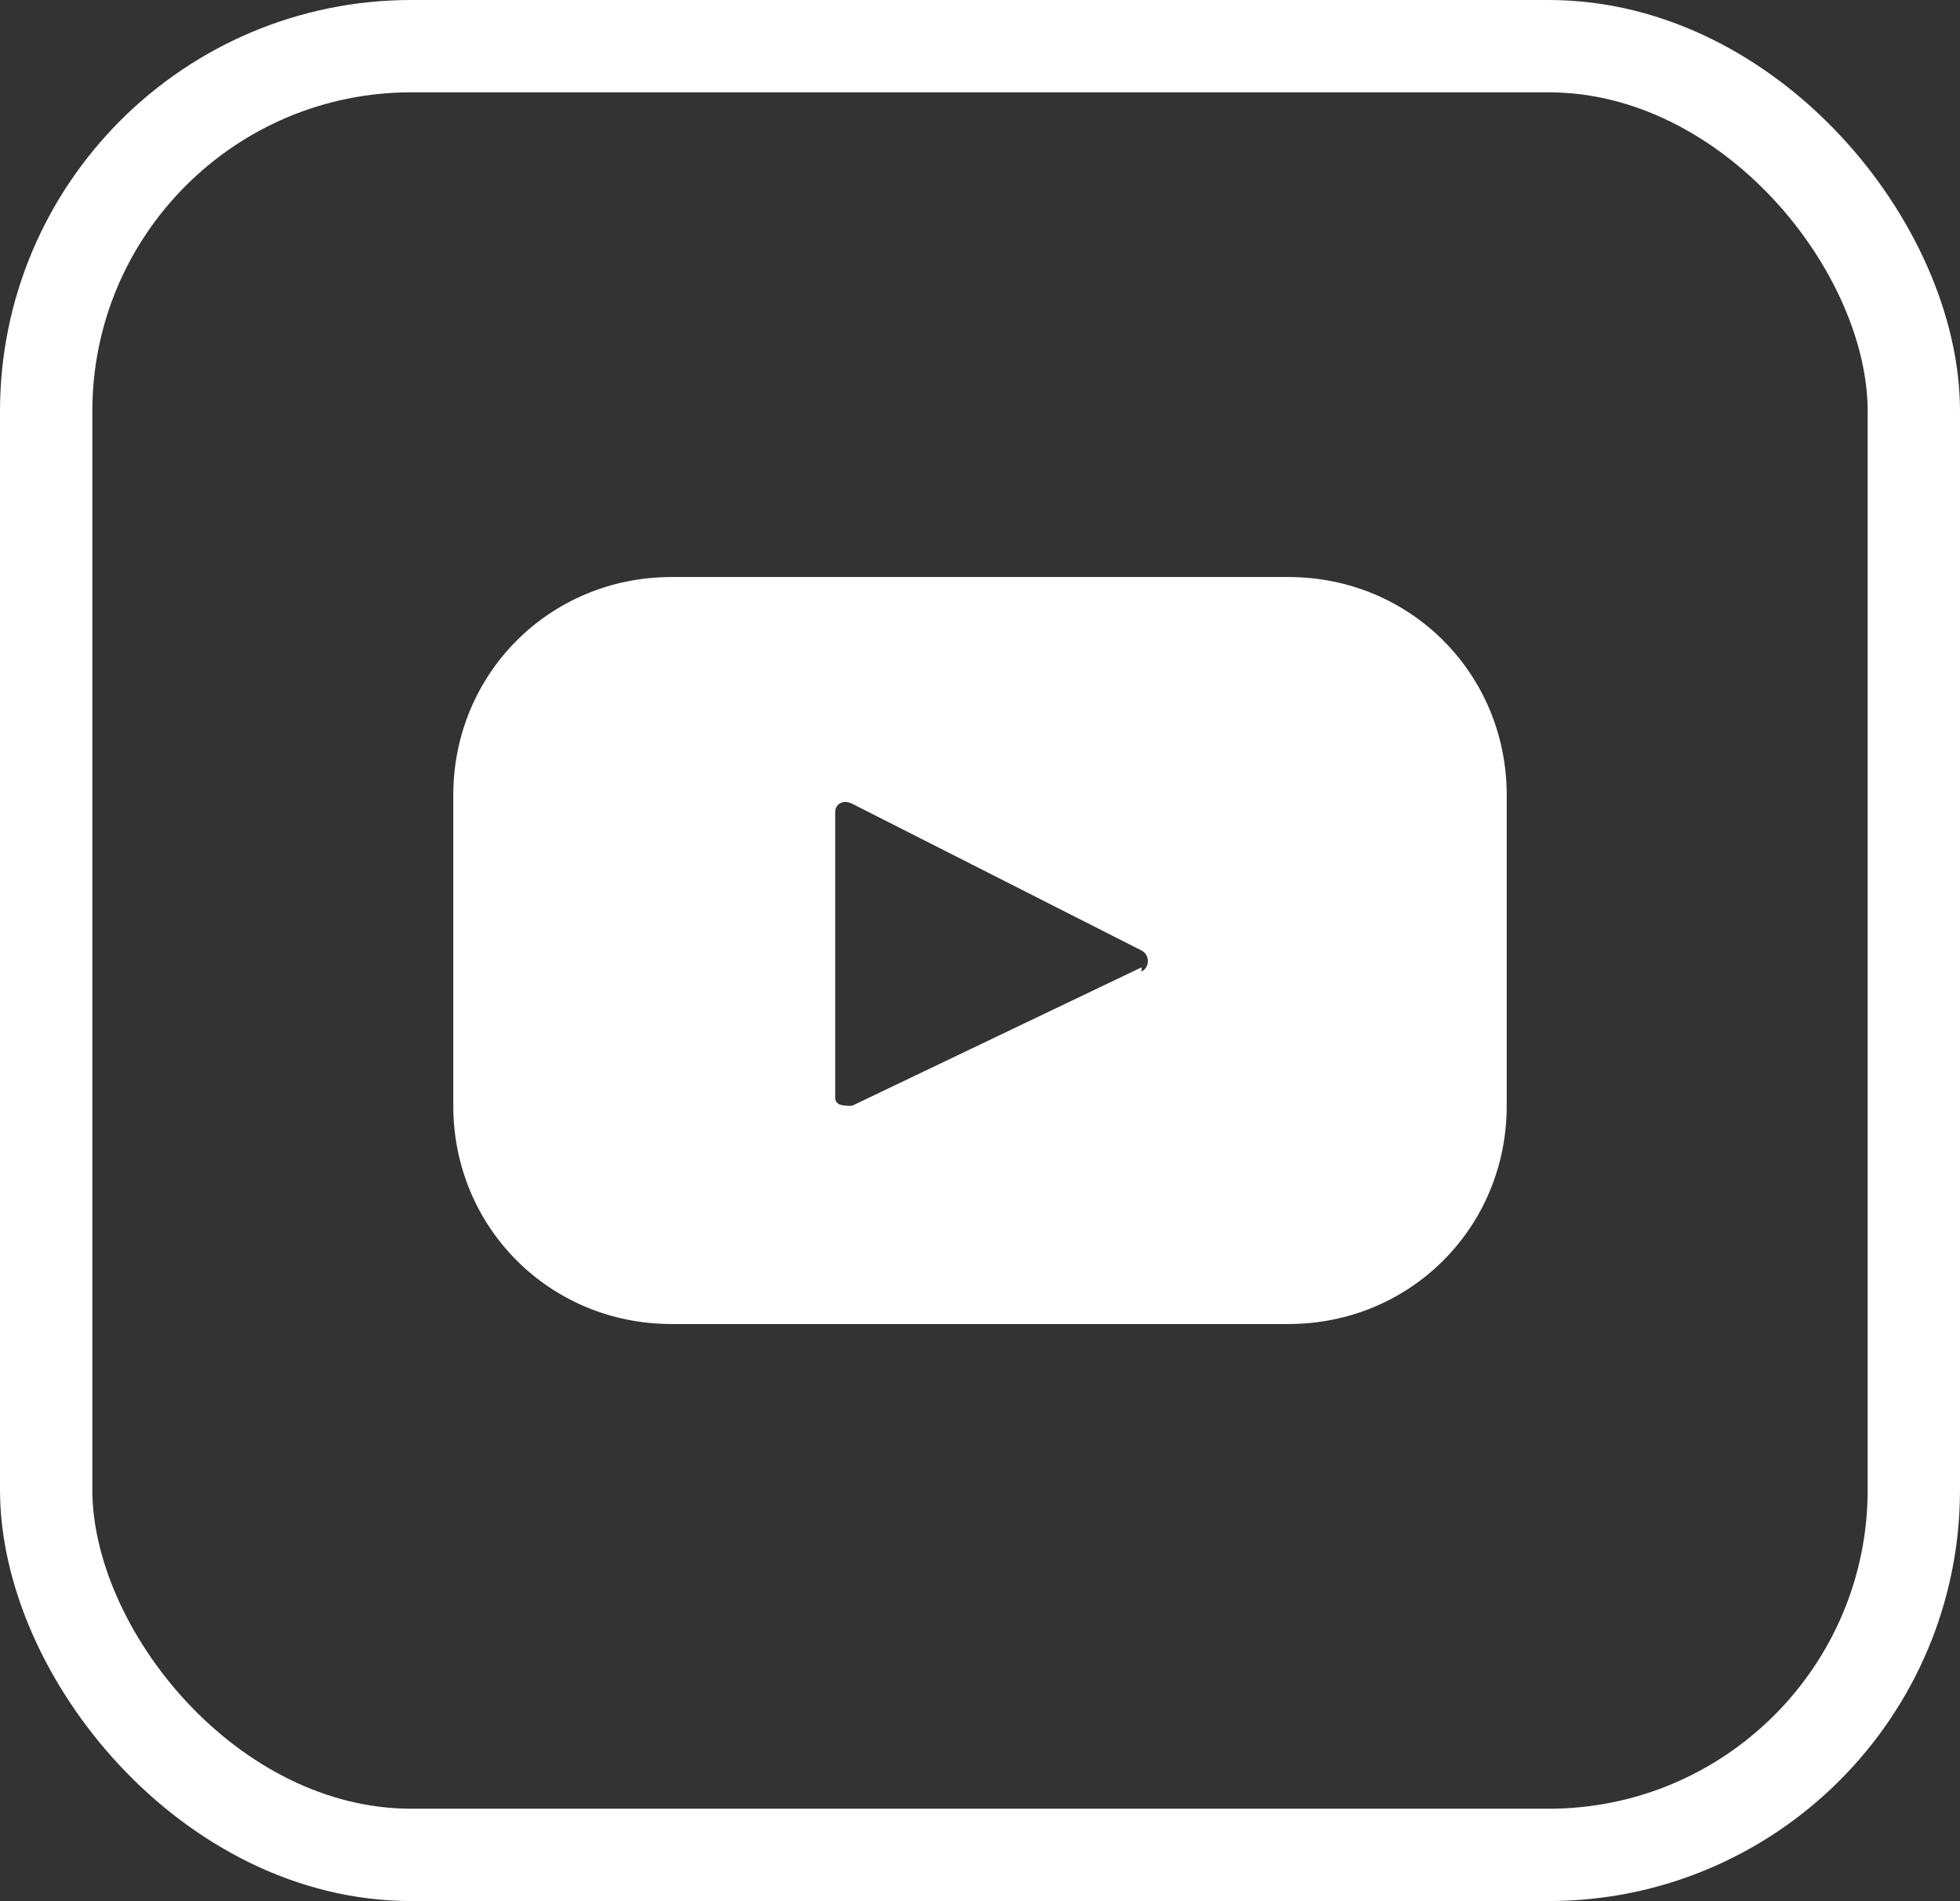
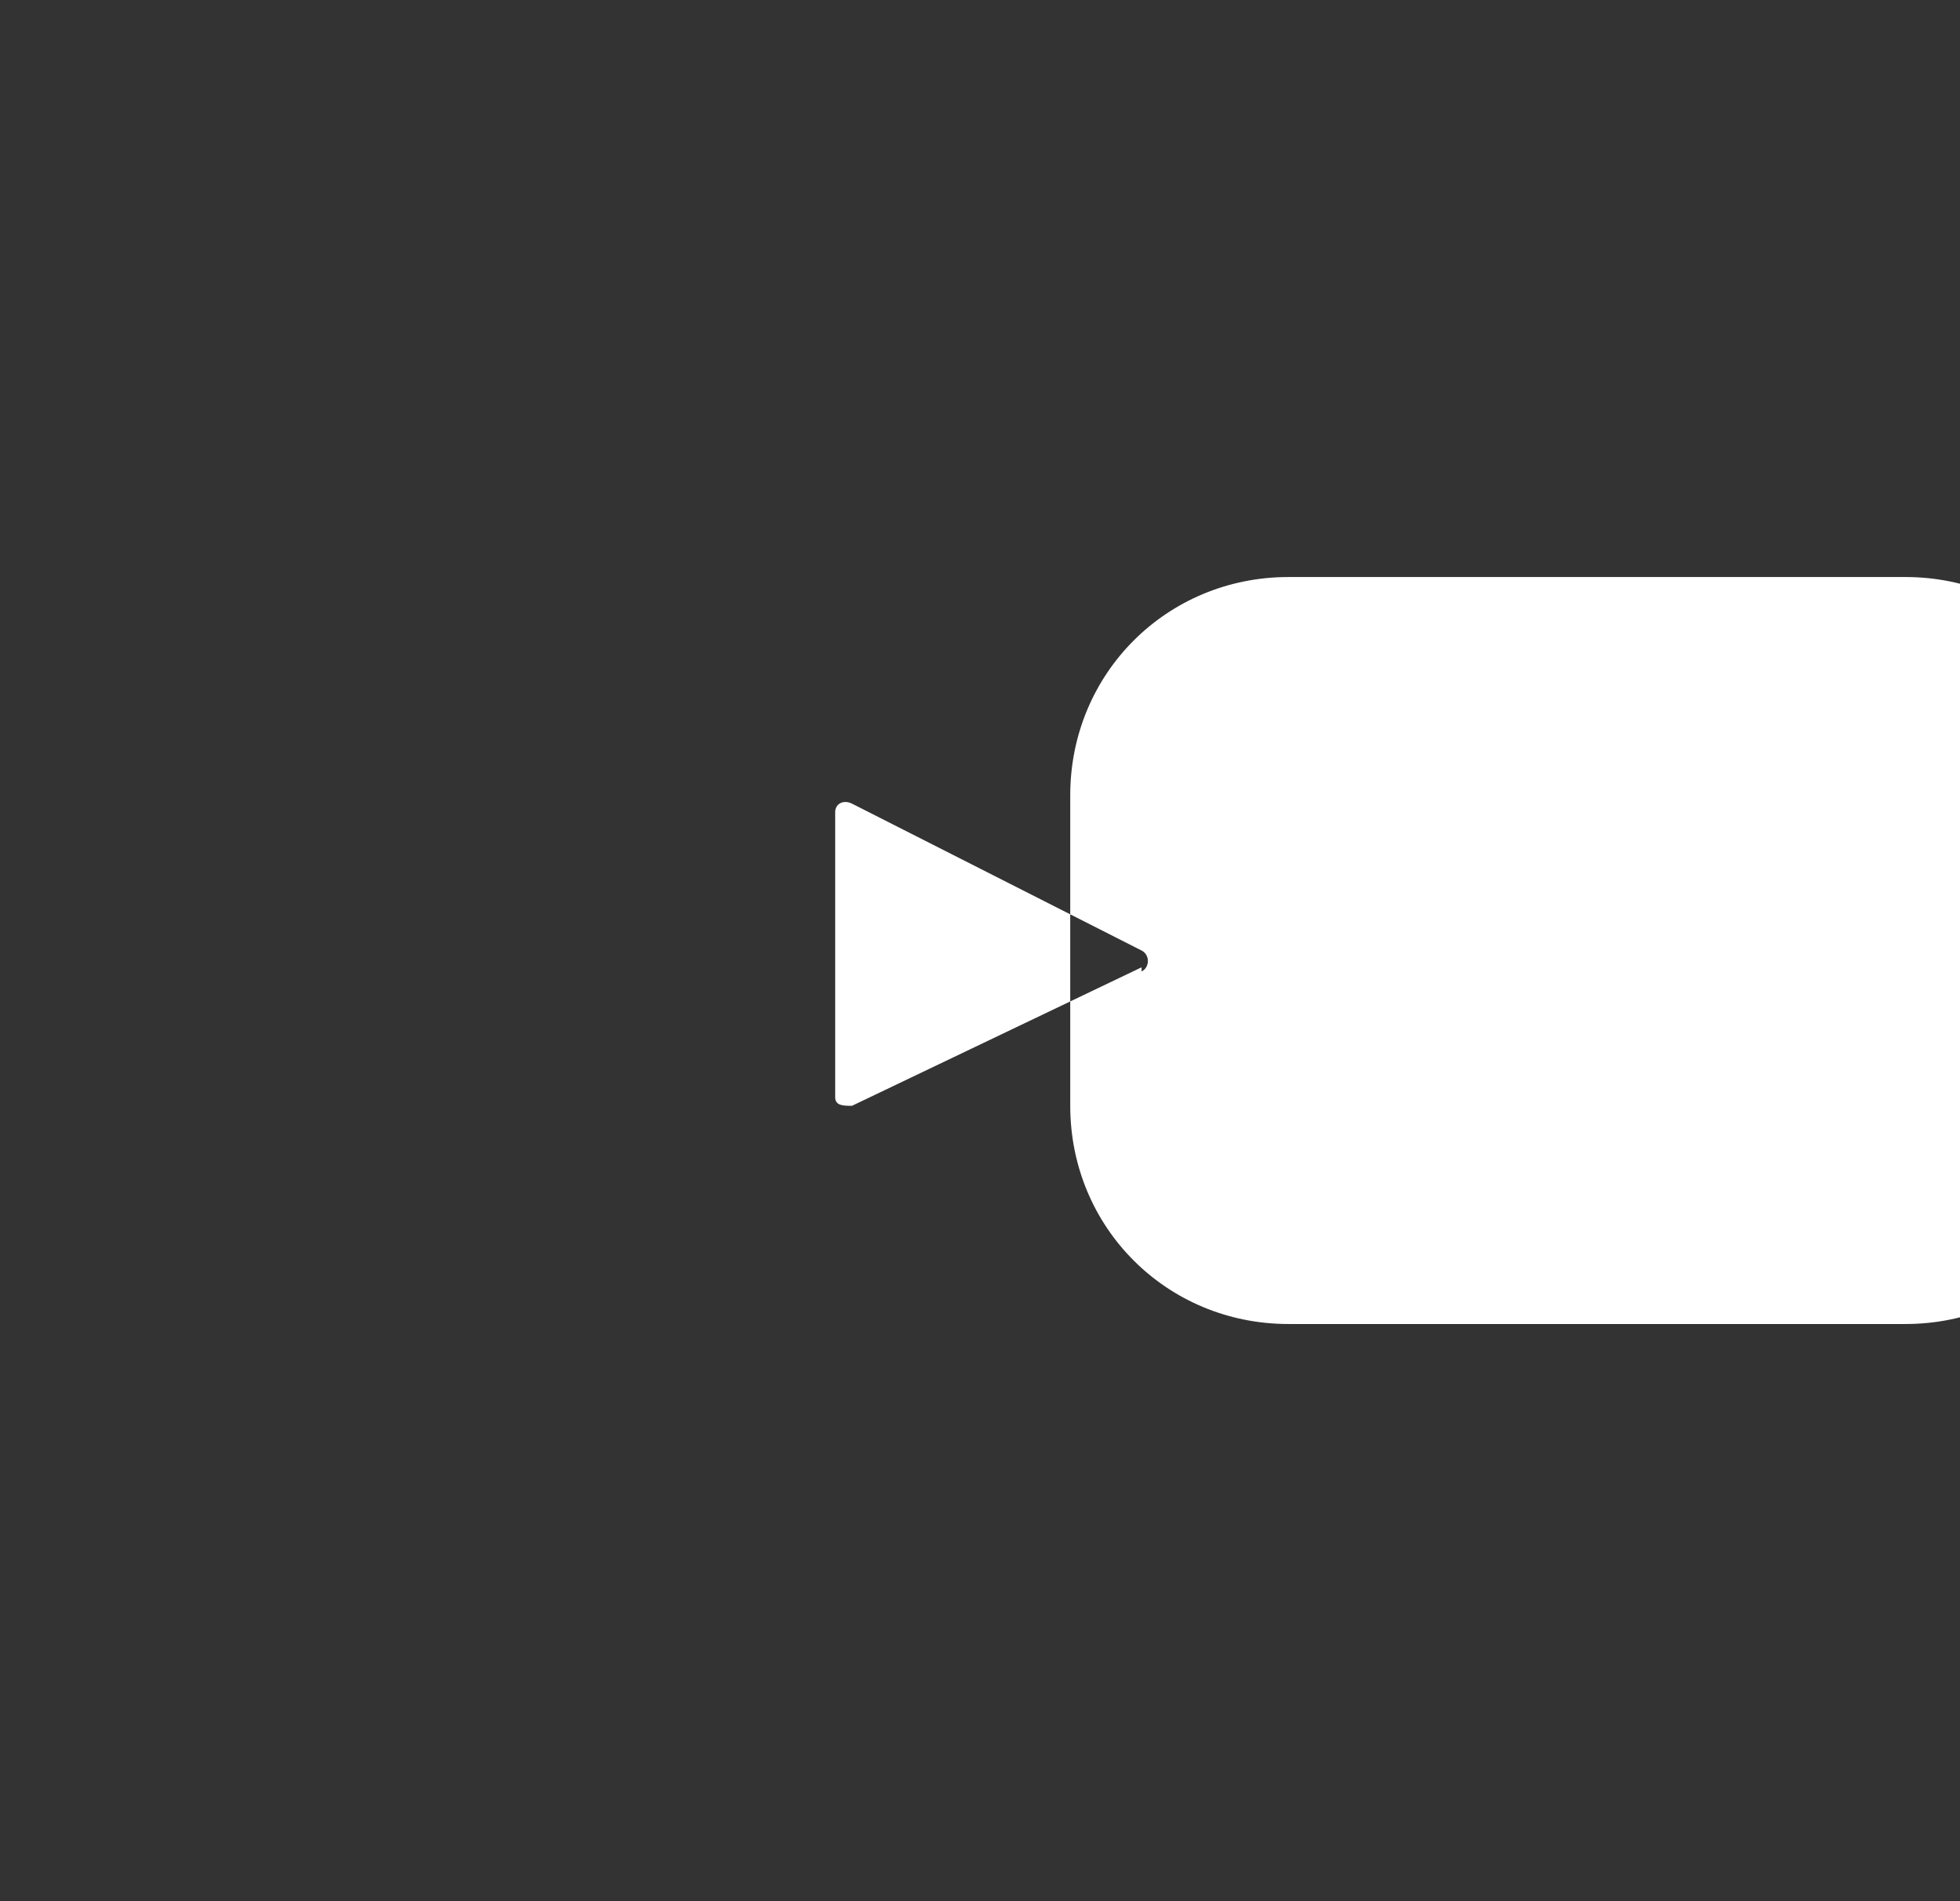
<svg xmlns="http://www.w3.org/2000/svg" xmlns:ns1="http://sodipodi.sourceforge.net/DTD/sodipodi-0.dtd" xmlns:ns2="http://www.inkscape.org/namespaces/inkscape" id="Ebene_1" version="1.1" viewBox="0 0 46.7 45.3" ns1:docname="Maleo_Icon_Facebook.svg" width="46.7" height="45.3" ns2:version="1.4 (e7c3feb1, 2024-10-09)">
  <rect x="0" y="0" width="46.7" height="45.3" fill="#333333" stroke="none" />
  <ns1:namedview id="namedview1" pagecolor="#9b9b9b" bordercolor="#000000" borderopacity="0.25" ns2:showpageshadow="2" ns2:pageopacity="0.0" ns2:pagecheckerboard="0" ns2:deskcolor="#d1d1d1" ns2:zoom="6.9608541" ns2:cx="23.488497" ns2:cy="68.597904" ns2:window-width="1920" ns2:window-height="1532" ns2:window-x="7" ns2:window-y="33" ns2:window-maximized="0" ns2:current-layer="Ebene_1" />
  <defs id="defs1">
    <style id="style1">
      .st0 {
        fill: #fff;
      }

      .st1 {
        fill: none;
        stroke: #fff;
        stroke-width: 2.2px;
      }
    </style>
  </defs>
-   <rect class="st1" x="1.1" y="1.1" width="44.5" height="43.1" rx="8.7" ry="8.7" id="rect1" />
-   <path class="st0" d="m 27.2,23.05 -6.9,3.3 c -0.2,0 -0.4,0 -0.4,-0.2 v -6.8 c 0,-0.2 0.2,-0.3 0.4,-0.2 l 6.9,3.5 c 0.2,0.1 0.2,0.4 0,0.5 m 3.5,-9.4 H 16 c -2.9,0 -5.2,2.3 -5.2,5.2 v 7.4 c 0,2.9 2.3,5.2 5.2,5.2 h 14.7 c 2.9,0 5.2,-2.3 5.2,-5.2 v -7.4 c 0,-2.9 -2.3,-5.2 -5.2,-5.2" id="path1" style="fill:#ffffff" />
+   <path class="st0" d="m 27.2,23.05 -6.9,3.3 c -0.2,0 -0.4,0 -0.4,-0.2 v -6.8 c 0,-0.2 0.2,-0.3 0.4,-0.2 l 6.9,3.5 c 0.2,0.1 0.2,0.4 0,0.5 m 3.5,-9.4 c -2.9,0 -5.2,2.3 -5.2,5.2 v 7.4 c 0,2.9 2.3,5.2 5.2,5.2 h 14.7 c 2.9,0 5.2,-2.3 5.2,-5.2 v -7.4 c 0,-2.9 -2.3,-5.2 -5.2,-5.2" id="path1" style="fill:#ffffff" />
</svg>